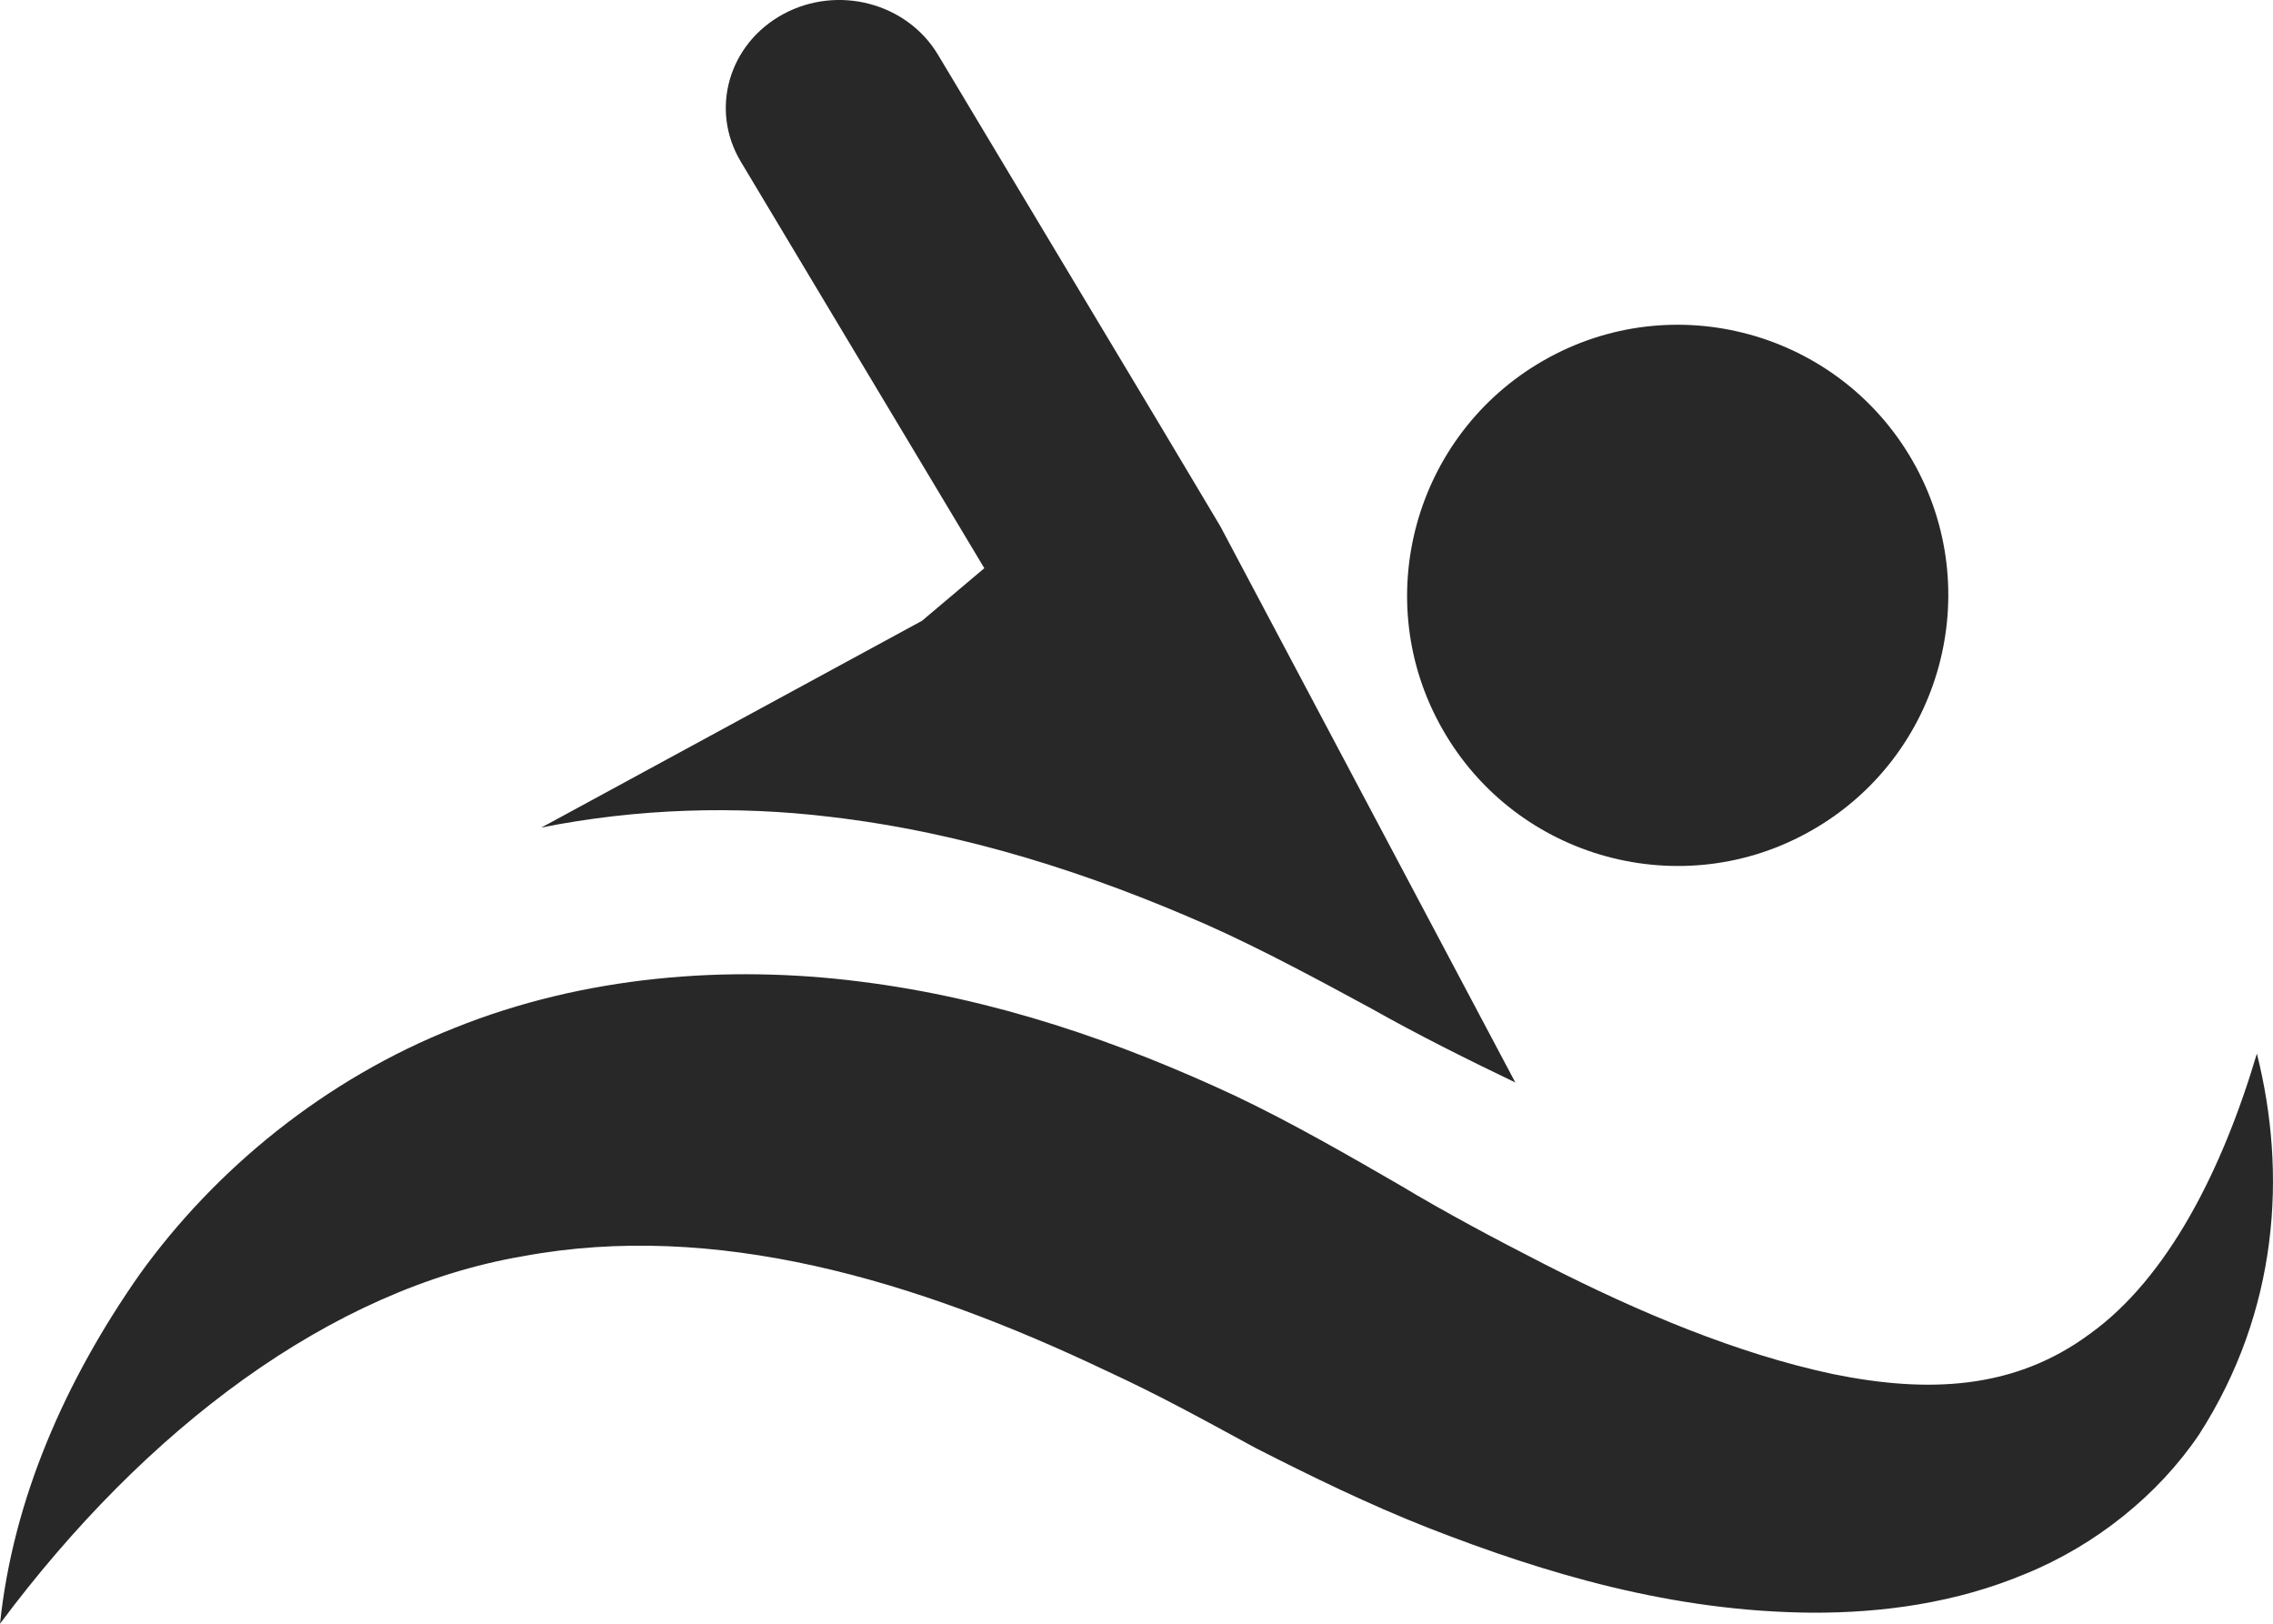
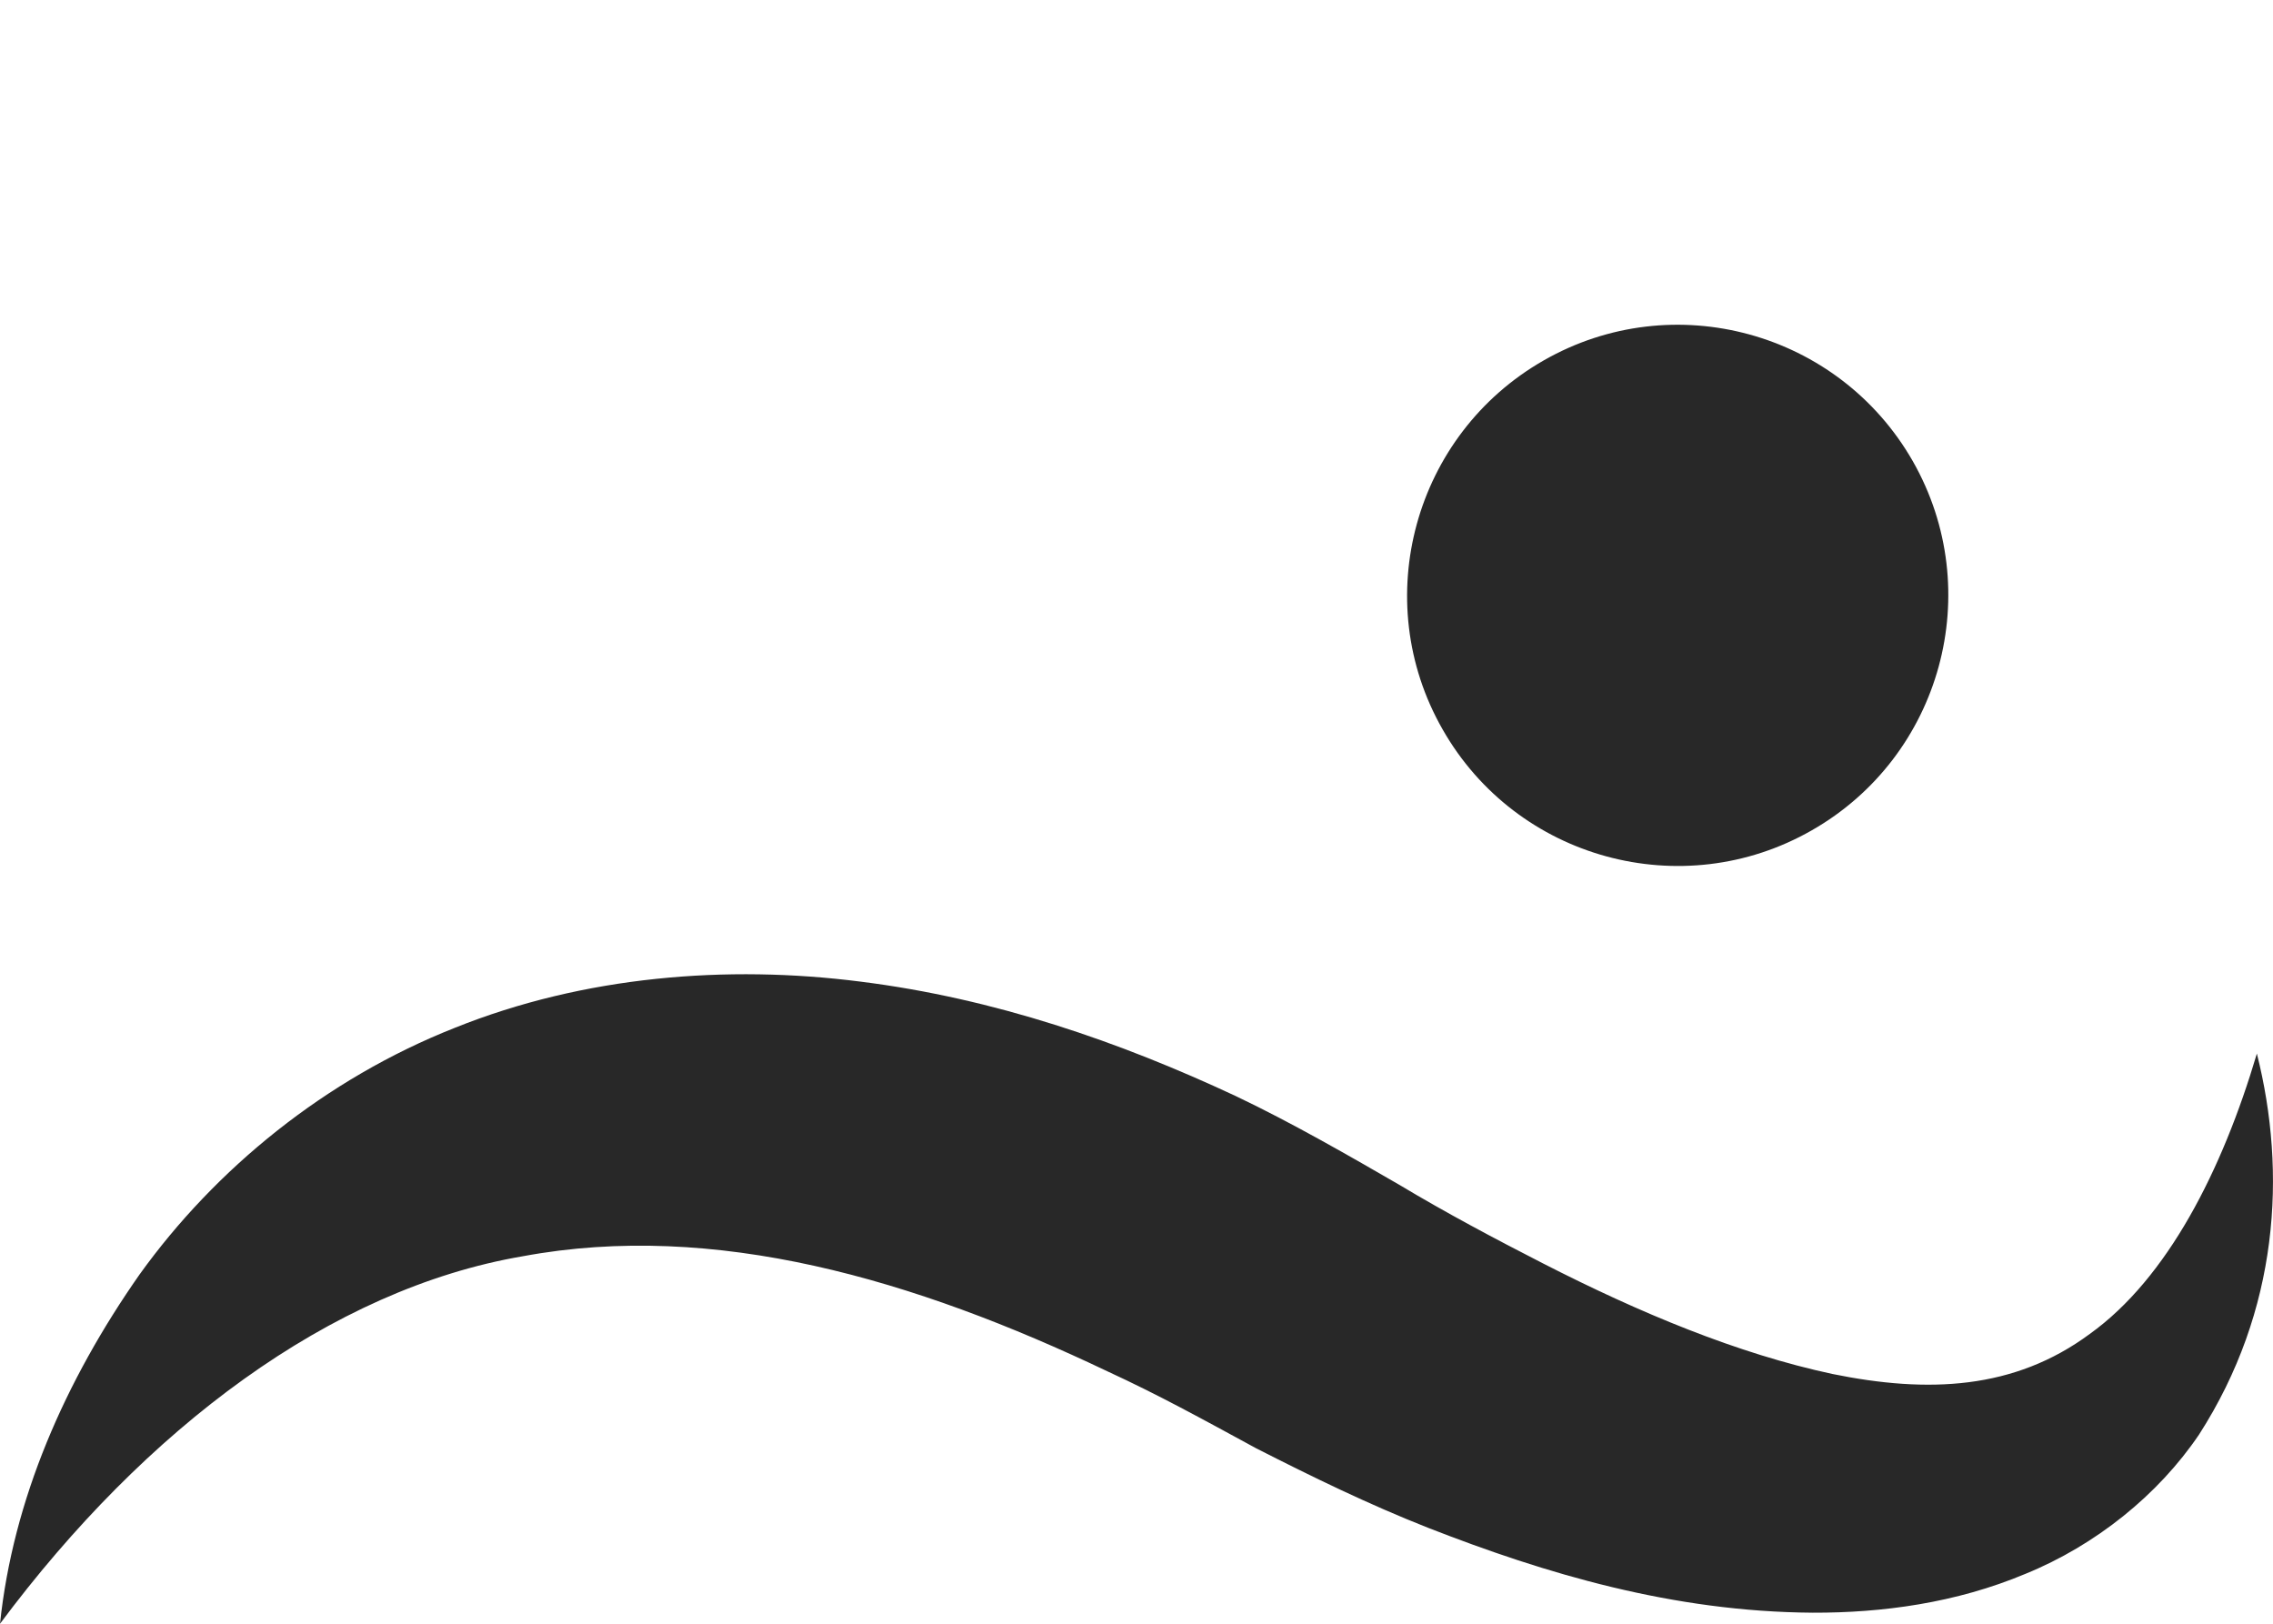
<svg xmlns="http://www.w3.org/2000/svg" width="21" height="15" viewBox="0 0 21 15" fill="none">
-   <path d="M7.671 7.546C8.915 7.692 10.075 8.07 11.15 8.543C11.672 8.775 12.23 9.079 12.668 9.316C13.105 9.562 13.55 9.784 14 10L11.274 4.861L10.699 3.897L8.665 0.504C8.377 0.025 7.738 -0.142 7.235 0.131C6.73 0.406 6.557 1.014 6.844 1.493L9.094 5.249L8.518 5.735L5.079 7.603L5 7.645C5.886 7.468 6.8 7.441 7.671 7.546Z" fill="#282828" />
  <path d="M16.738 7.671C17.938 6.987 18.355 5.458 17.672 4.26C16.988 3.064 15.461 2.644 14.263 3.329C13.065 4.013 12.644 5.542 13.328 6.738C14.011 7.938 15.542 8.355 16.738 7.671Z" fill="#282828" />
  <path d="M20.851 9.733C20.532 10.809 20.027 11.807 19.307 12.323C18.608 12.84 17.81 12.872 16.931 12.693C16.055 12.506 15.146 12.127 14.257 11.672C13.806 11.441 13.363 11.206 12.926 10.944C12.49 10.692 11.933 10.37 11.414 10.124C10.344 9.624 9.188 9.223 7.949 9.068C6.719 8.911 5.396 9.015 4.202 9.495C3.005 9.968 1.991 10.797 1.289 11.774C0.598 12.761 0.12 13.855 0 15C1.342 13.199 3.054 11.908 4.831 11.605C6.602 11.276 8.445 11.817 10.233 12.669C10.699 12.884 11.092 13.1 11.605 13.379C12.121 13.642 12.649 13.899 13.192 14.113C14.283 14.539 15.455 14.889 16.747 14.898C17.389 14.9 18.07 14.809 18.713 14.539C19.361 14.275 19.94 13.81 20.317 13.252C21.053 12.107 21.129 10.835 20.851 9.733Z" fill="#282828" />
</svg>